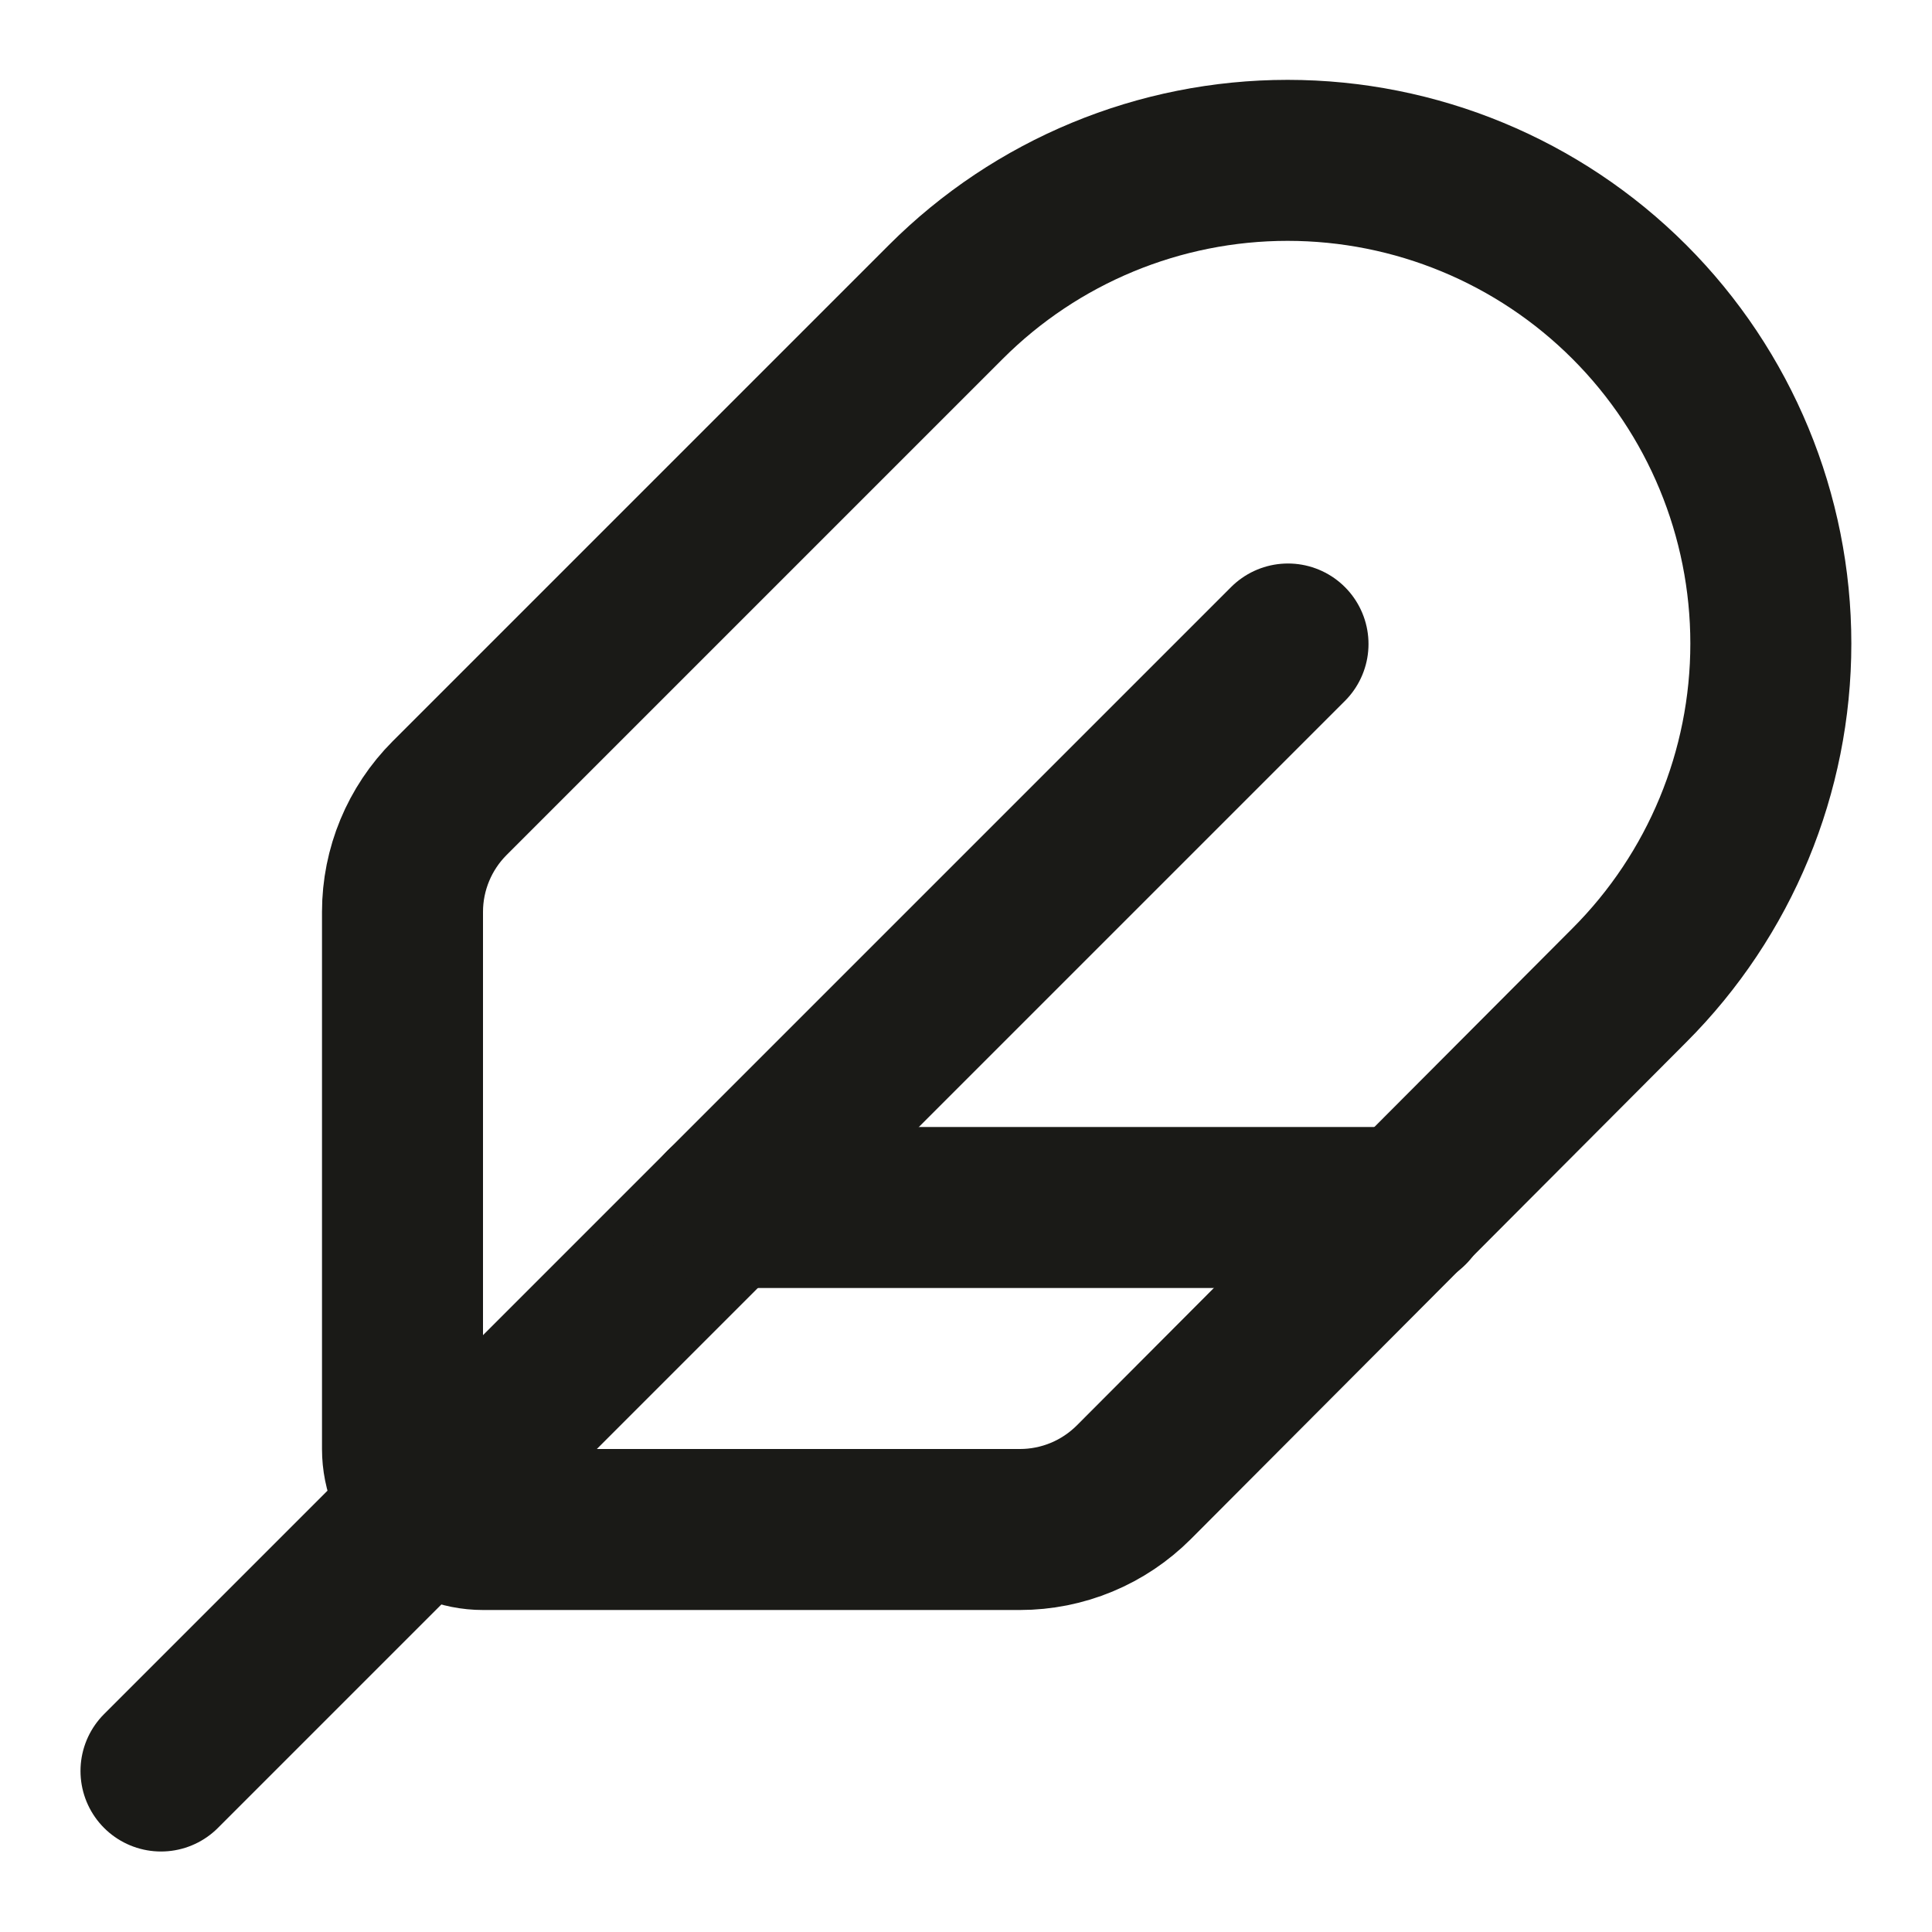
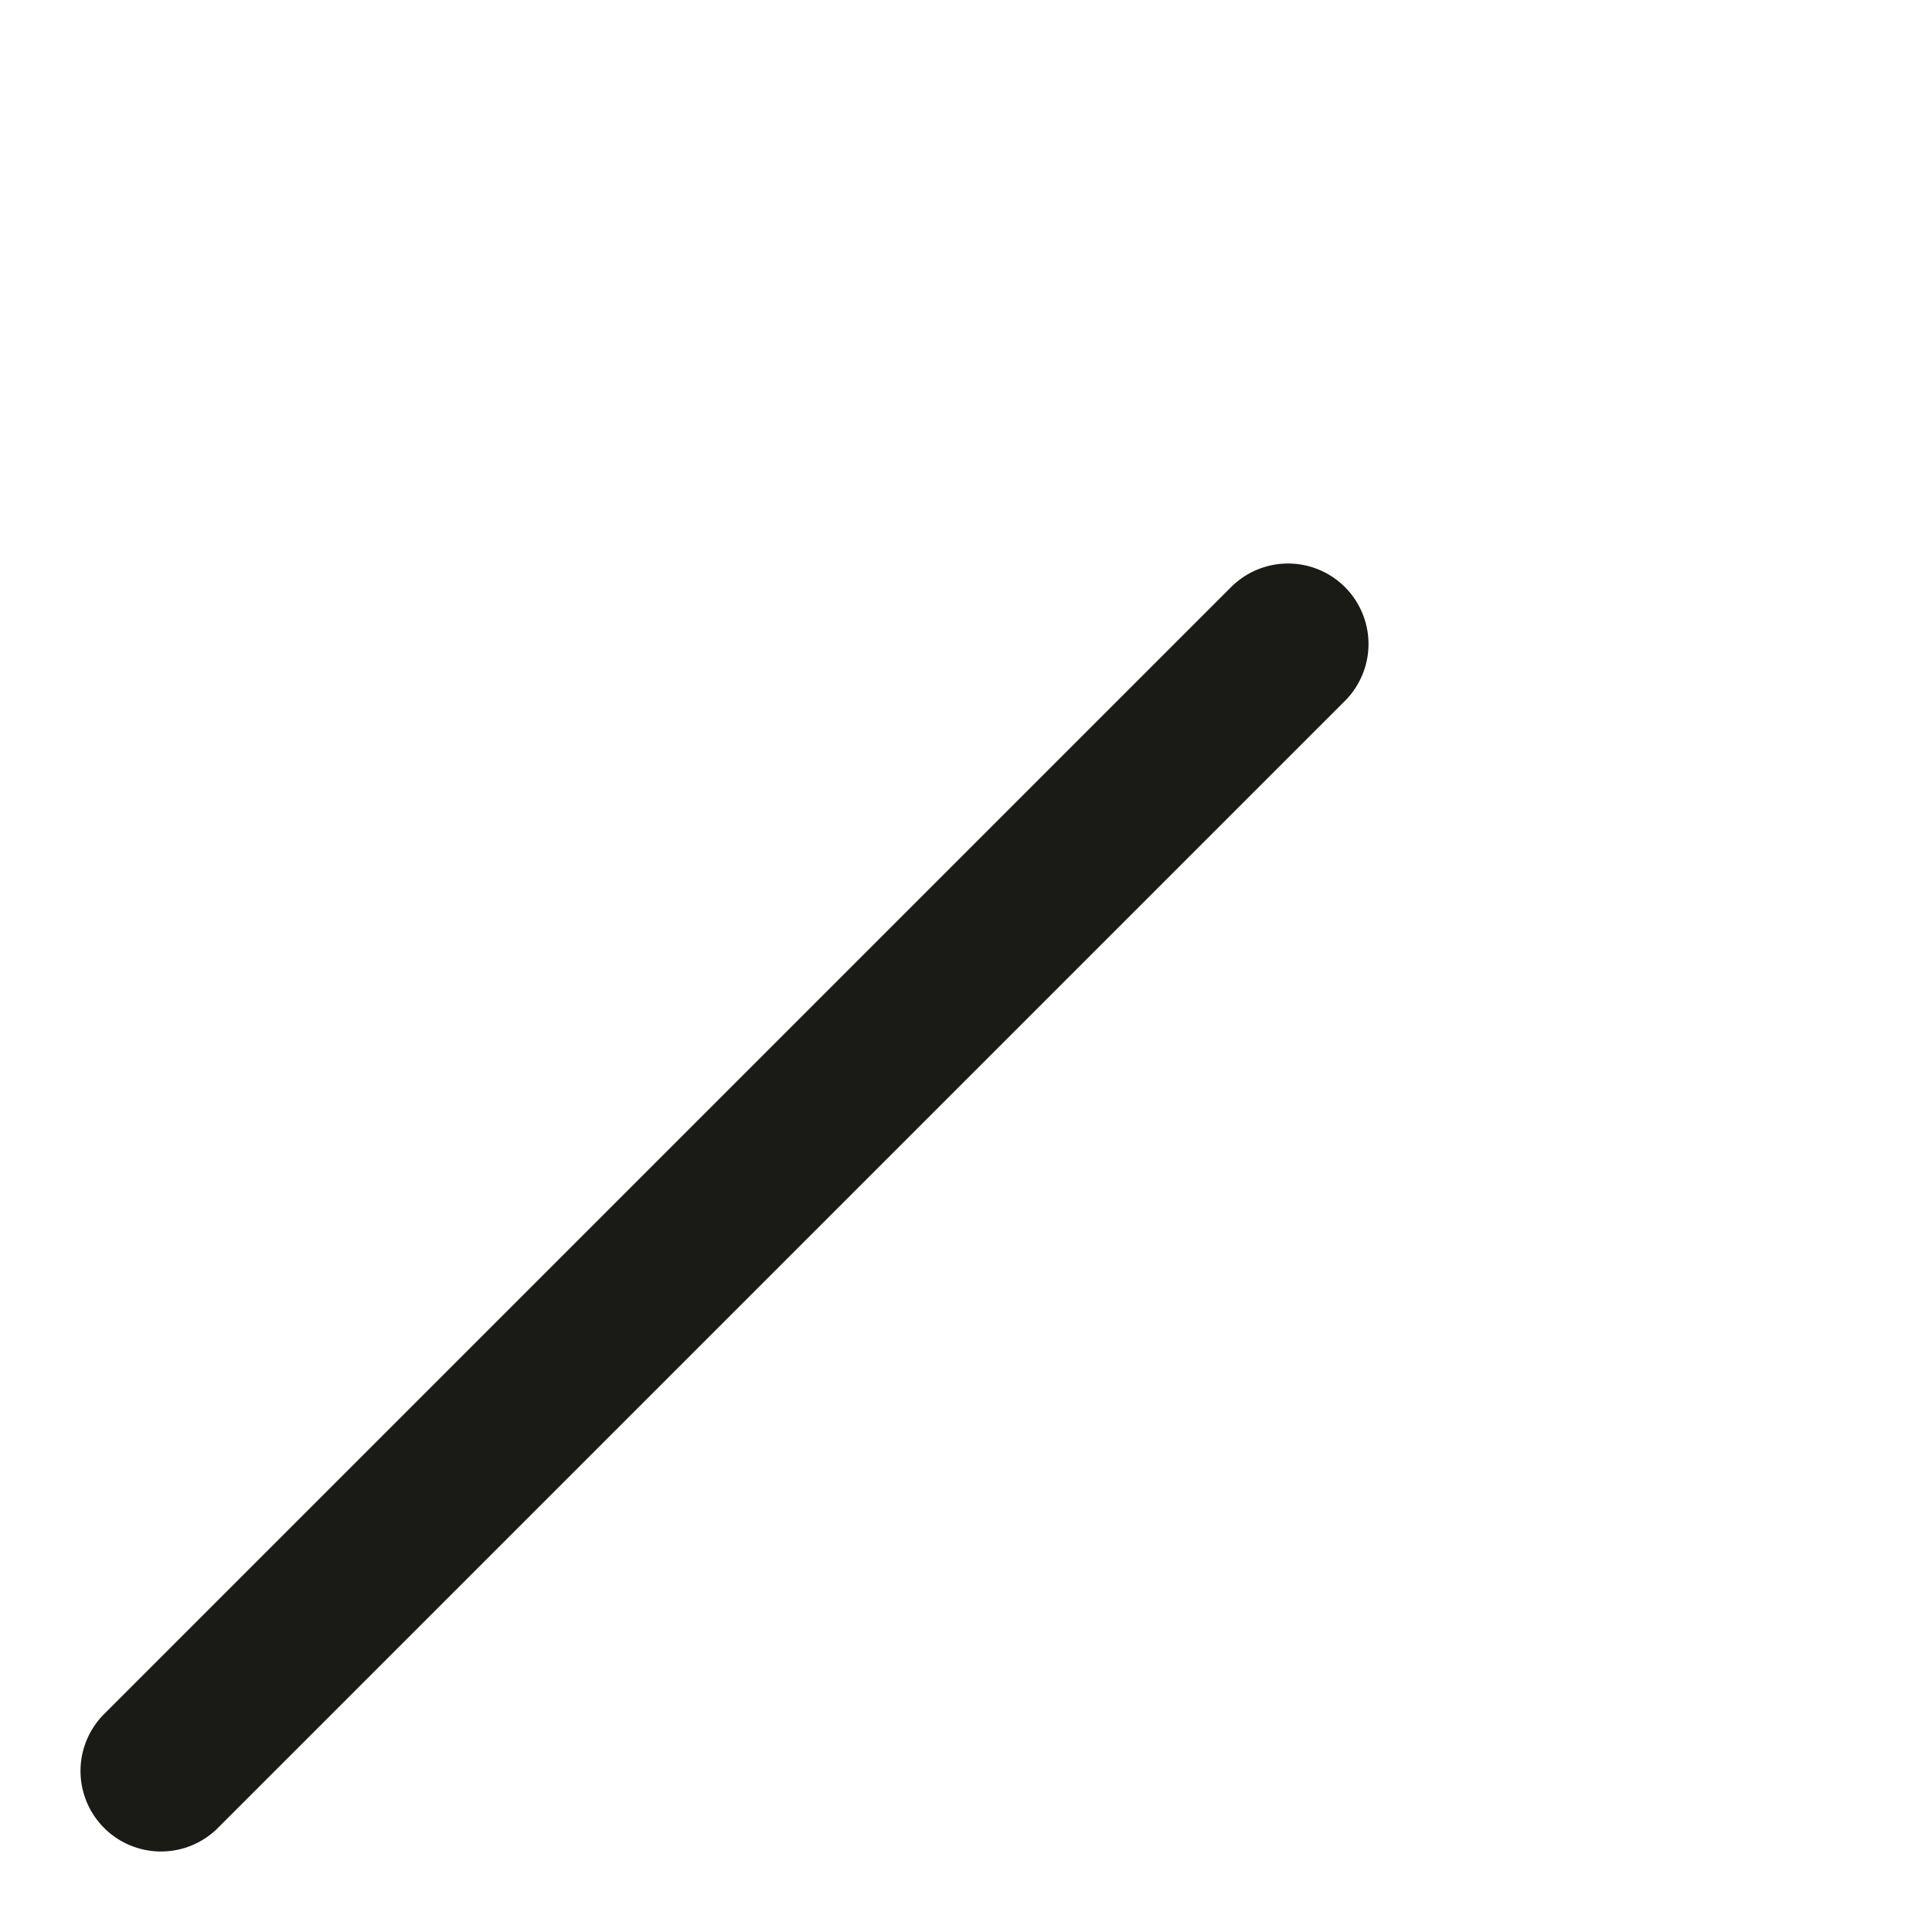
<svg xmlns="http://www.w3.org/2000/svg" width="24" height="24" viewBox="0 0 24 24" fill="none">
-   <path d="M12.67 19C12.933 19 13.194 18.948 13.437 18.847C13.68 18.746 13.9 18.598 14.086 18.412L20.24 12.24C21.366 11.114 21.998 9.587 21.998 7.995C21.998 6.403 21.366 4.876 20.24 3.75C19.114 2.624 17.587 1.992 15.995 1.992C14.403 1.992 12.876 2.624 11.75 3.75L5.586 9.914C5.211 10.289 5 10.798 5 11.328V18C5 18.265 5.105 18.52 5.293 18.707C5.48 18.895 5.735 19 6 19H12.67Z" stroke="#1A1A17" stroke-width="2" stroke-linecap="round" stroke-linejoin="round" />
  <path d="M16 8L2 22" stroke="#1A1A17" stroke-width="2" stroke-linecap="round" stroke-linejoin="round" />
-   <path d="M17.5 15H9" stroke="#1A1A17" stroke-width="2" stroke-linecap="round" stroke-linejoin="round" />
</svg>